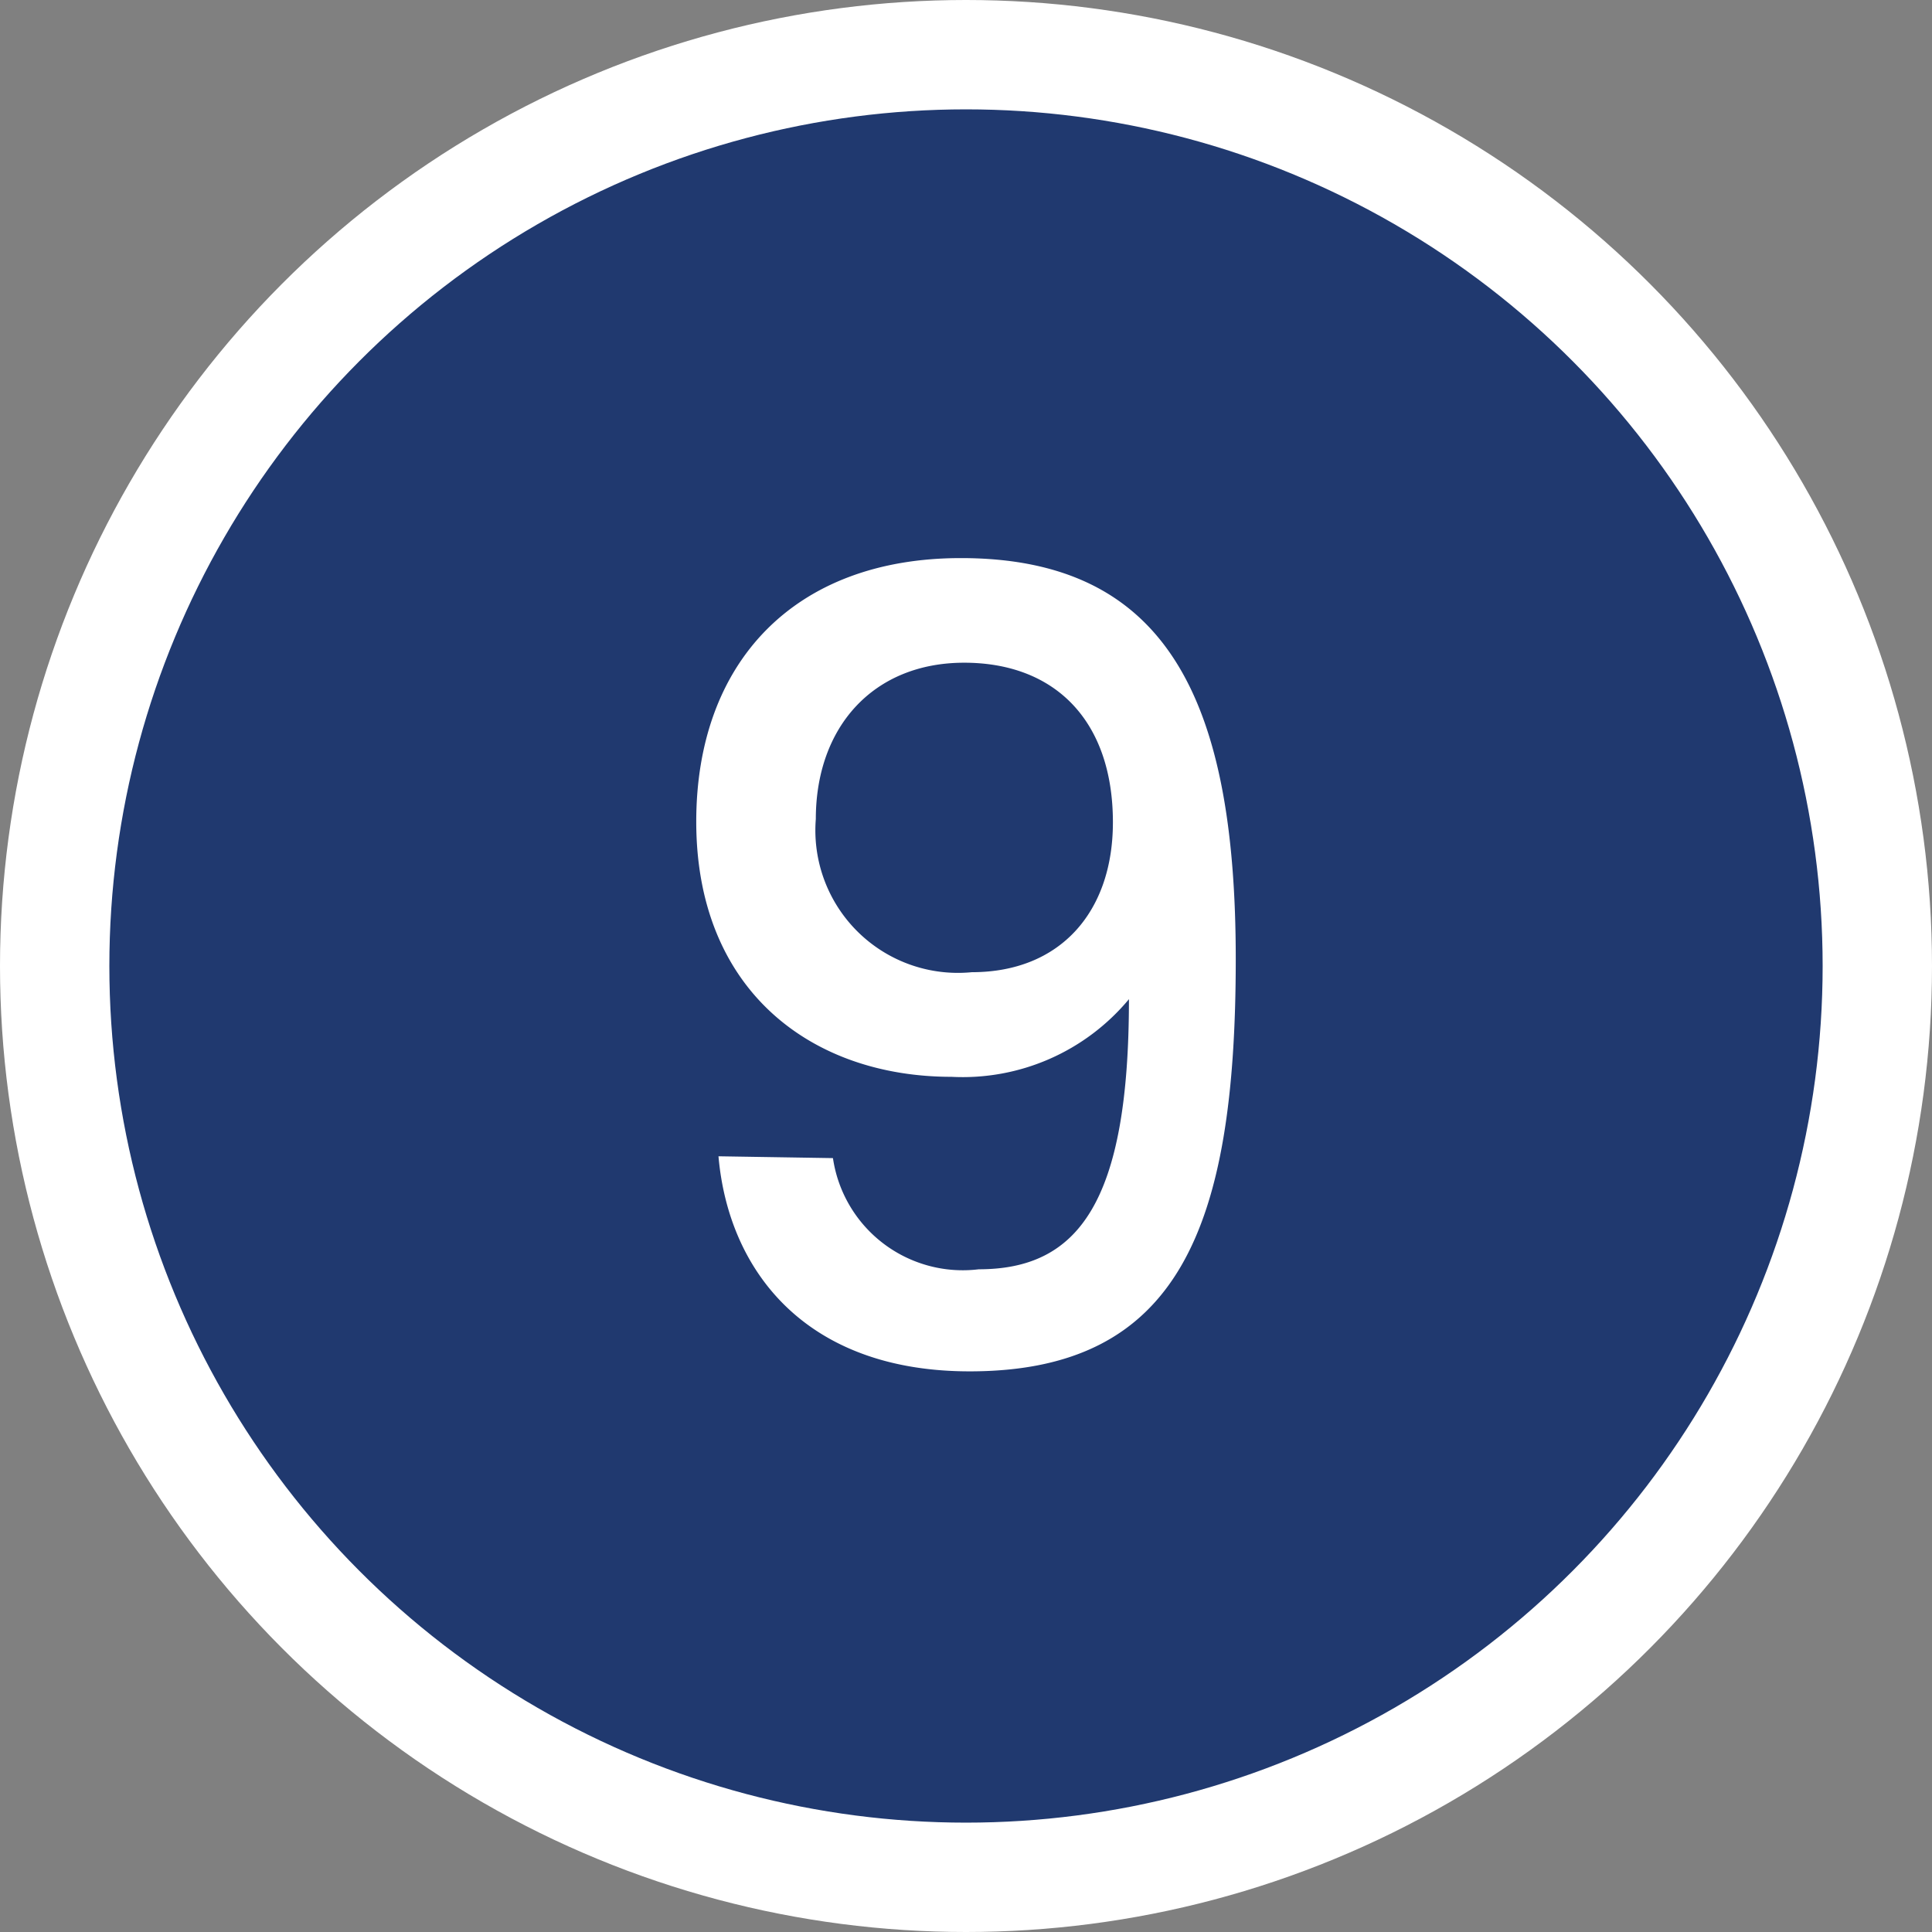
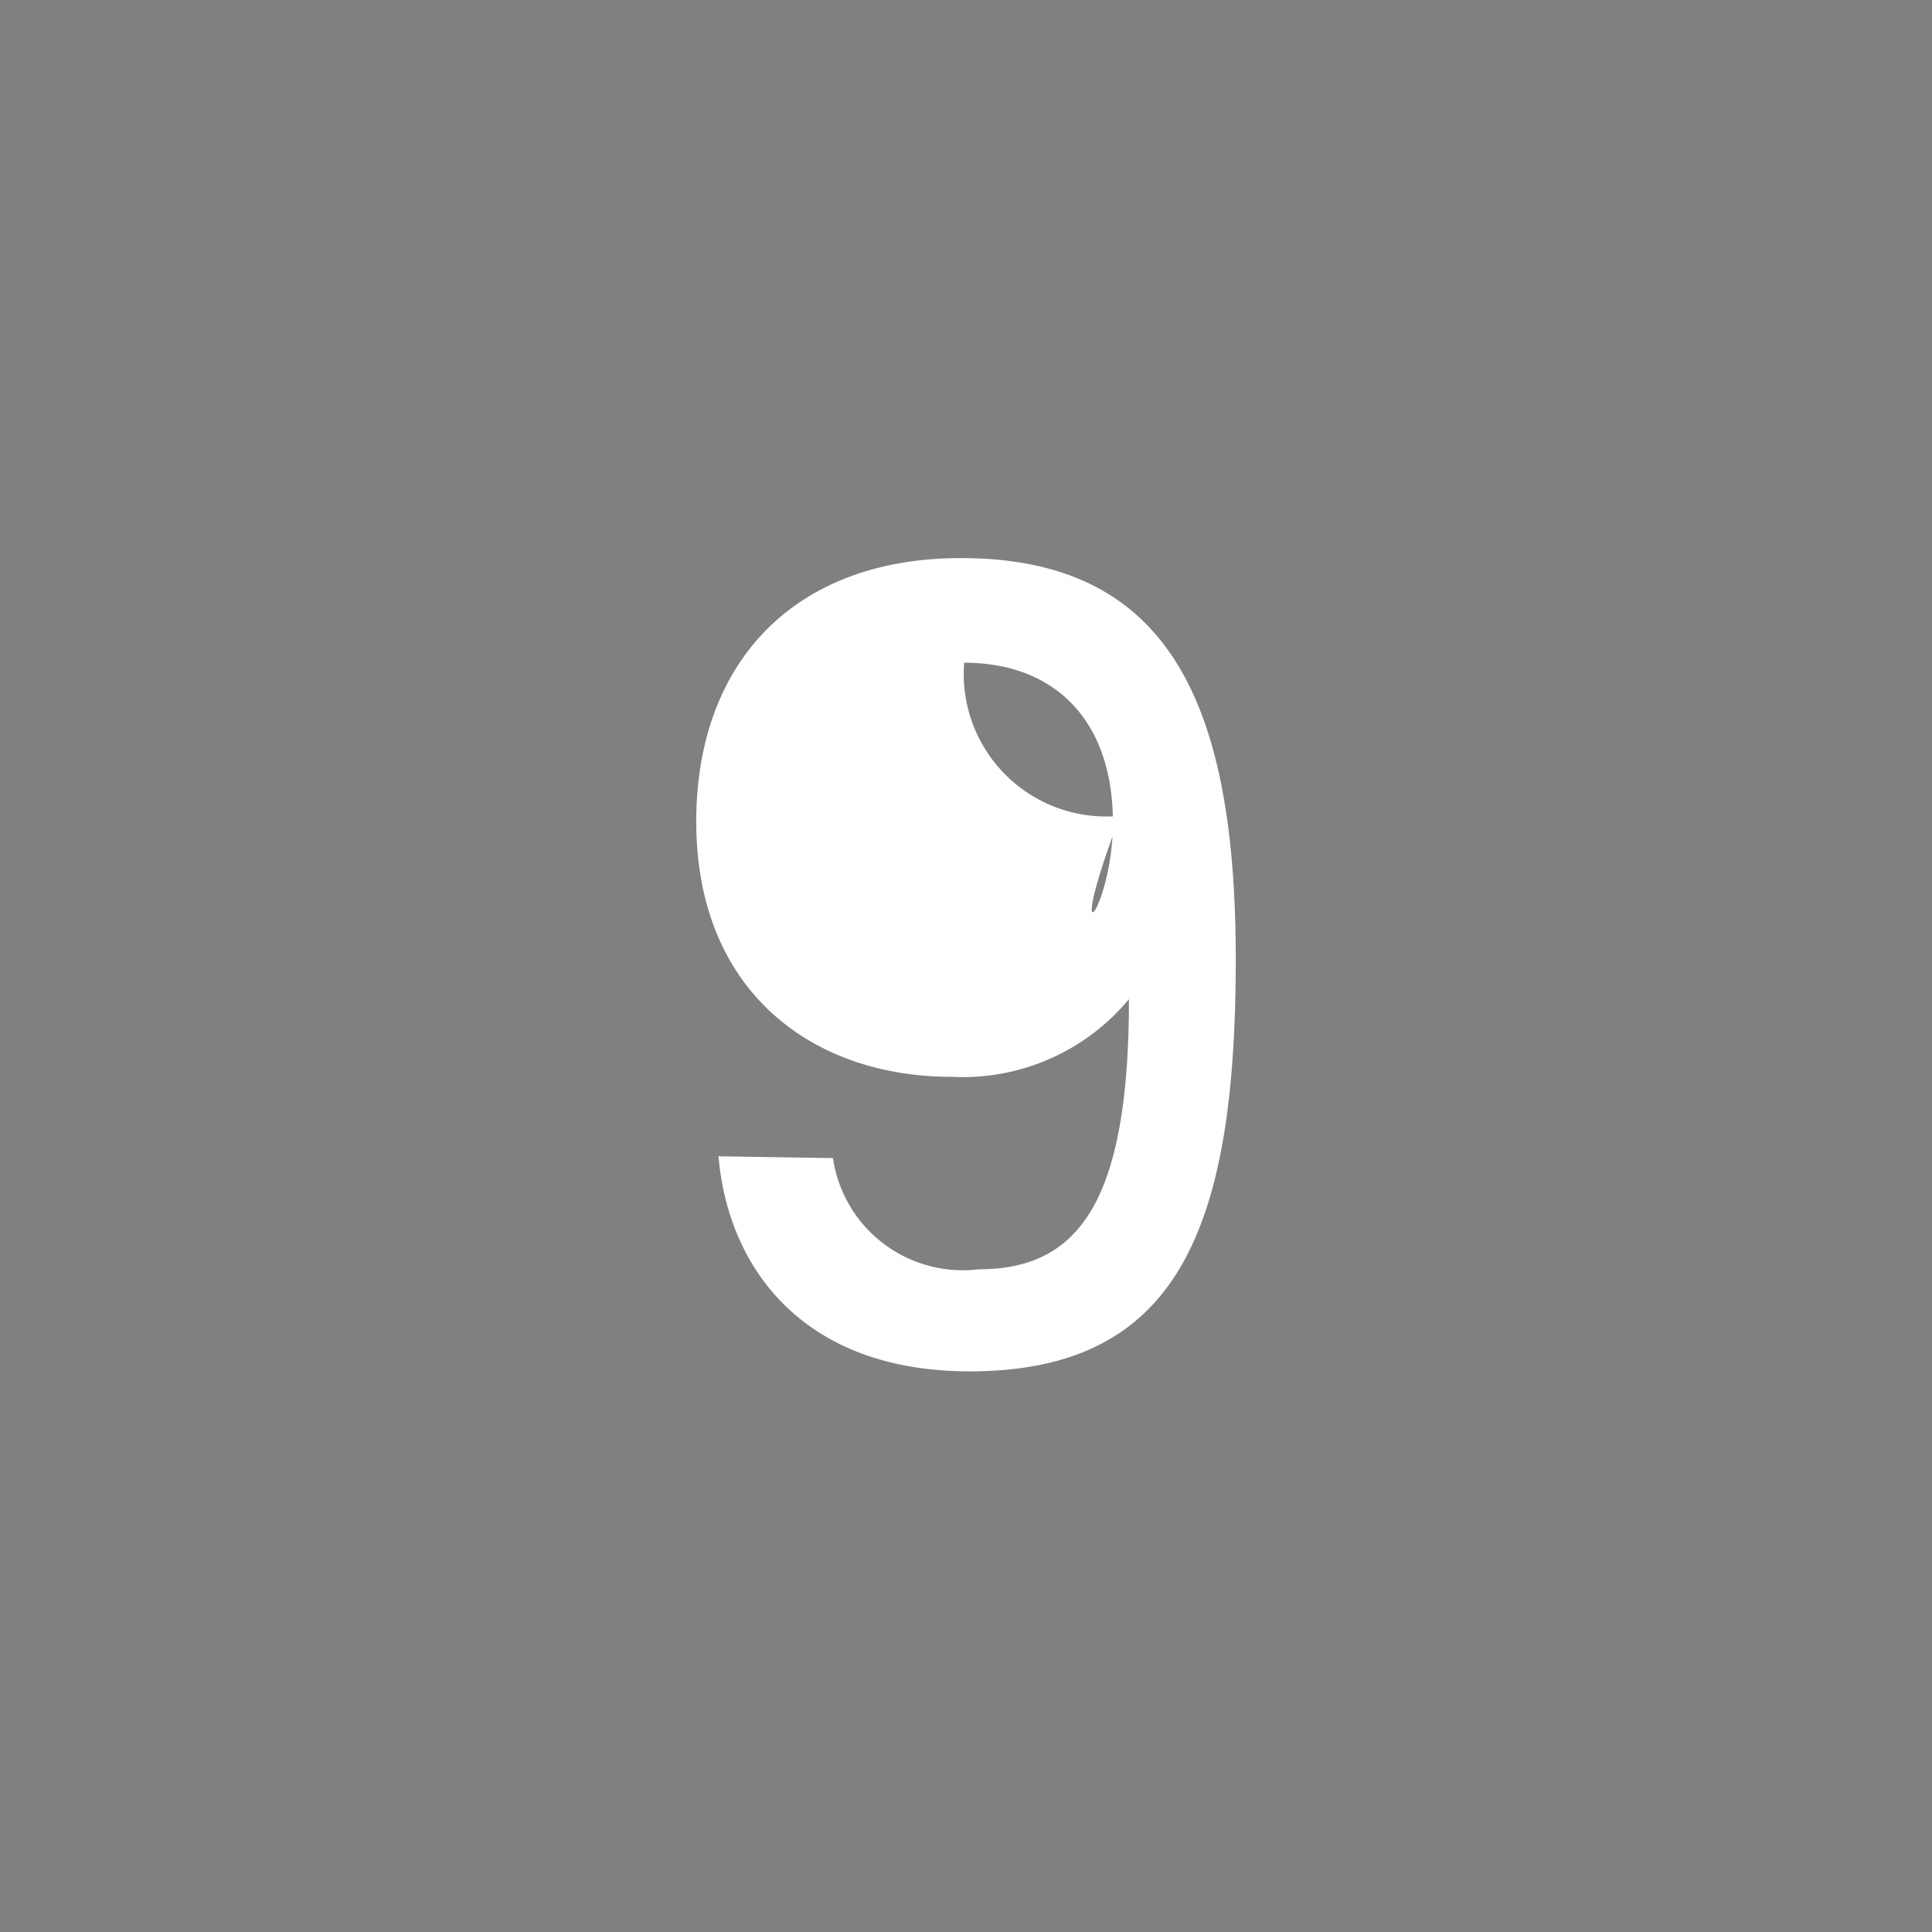
<svg xmlns="http://www.w3.org/2000/svg" viewBox="0 0 53 53">
  <rect x="0" y="0" width="53" height="53" fill="#808080" stroke="none" />
  <defs>
    <style>.cls-1{fill:#20396f;stroke:#fff;stroke-miterlimit:10;stroke-width:3px;}.cls-2{fill:#fff;}</style>
  </defs>
  <g id="Layer_2" data-name="Layer 2">
    <g id="Layer_1-2" data-name="Layer 1">
-       <circle class="cls-1" cx="26.5" cy="26.5" r="25" />
-       <path class="cls-2" d="M22.85,31.77a3.6,3.6,0,0,0,4,3.05c2.73,0,4.12-1.83,4.12-7.41a5.93,5.93,0,0,1-4.87,2.13c-3.83,0-7-2.36-7-7,0-4.35,2.67-7.23,7.26-7.23,5.64,0,7.54,3.87,7.54,11,0,7.38-1.57,11.31-7.3,11.31-4.53,0-6.62-2.79-6.89-5.9Zm7.68-9.21c0-2.79-1.59-4.38-4.08-4.38s-4.07,1.76-4.07,4.29a3.91,3.91,0,0,0,4.28,4.2C29.1,26.67,30.53,25,30.53,22.56Z" />
+       <path class="cls-2" d="M22.85,31.77a3.6,3.6,0,0,0,4,3.05c2.73,0,4.12-1.83,4.12-7.41a5.93,5.93,0,0,1-4.87,2.13c-3.83,0-7-2.36-7-7,0-4.35,2.67-7.23,7.26-7.23,5.64,0,7.54,3.87,7.54,11,0,7.38-1.57,11.31-7.3,11.31-4.53,0-6.62-2.79-6.89-5.9Zm7.68-9.21c0-2.79-1.59-4.38-4.08-4.38a3.91,3.91,0,0,0,4.28,4.2C29.1,26.67,30.53,25,30.53,22.56Z" />
    </g>
  </g>
</svg>